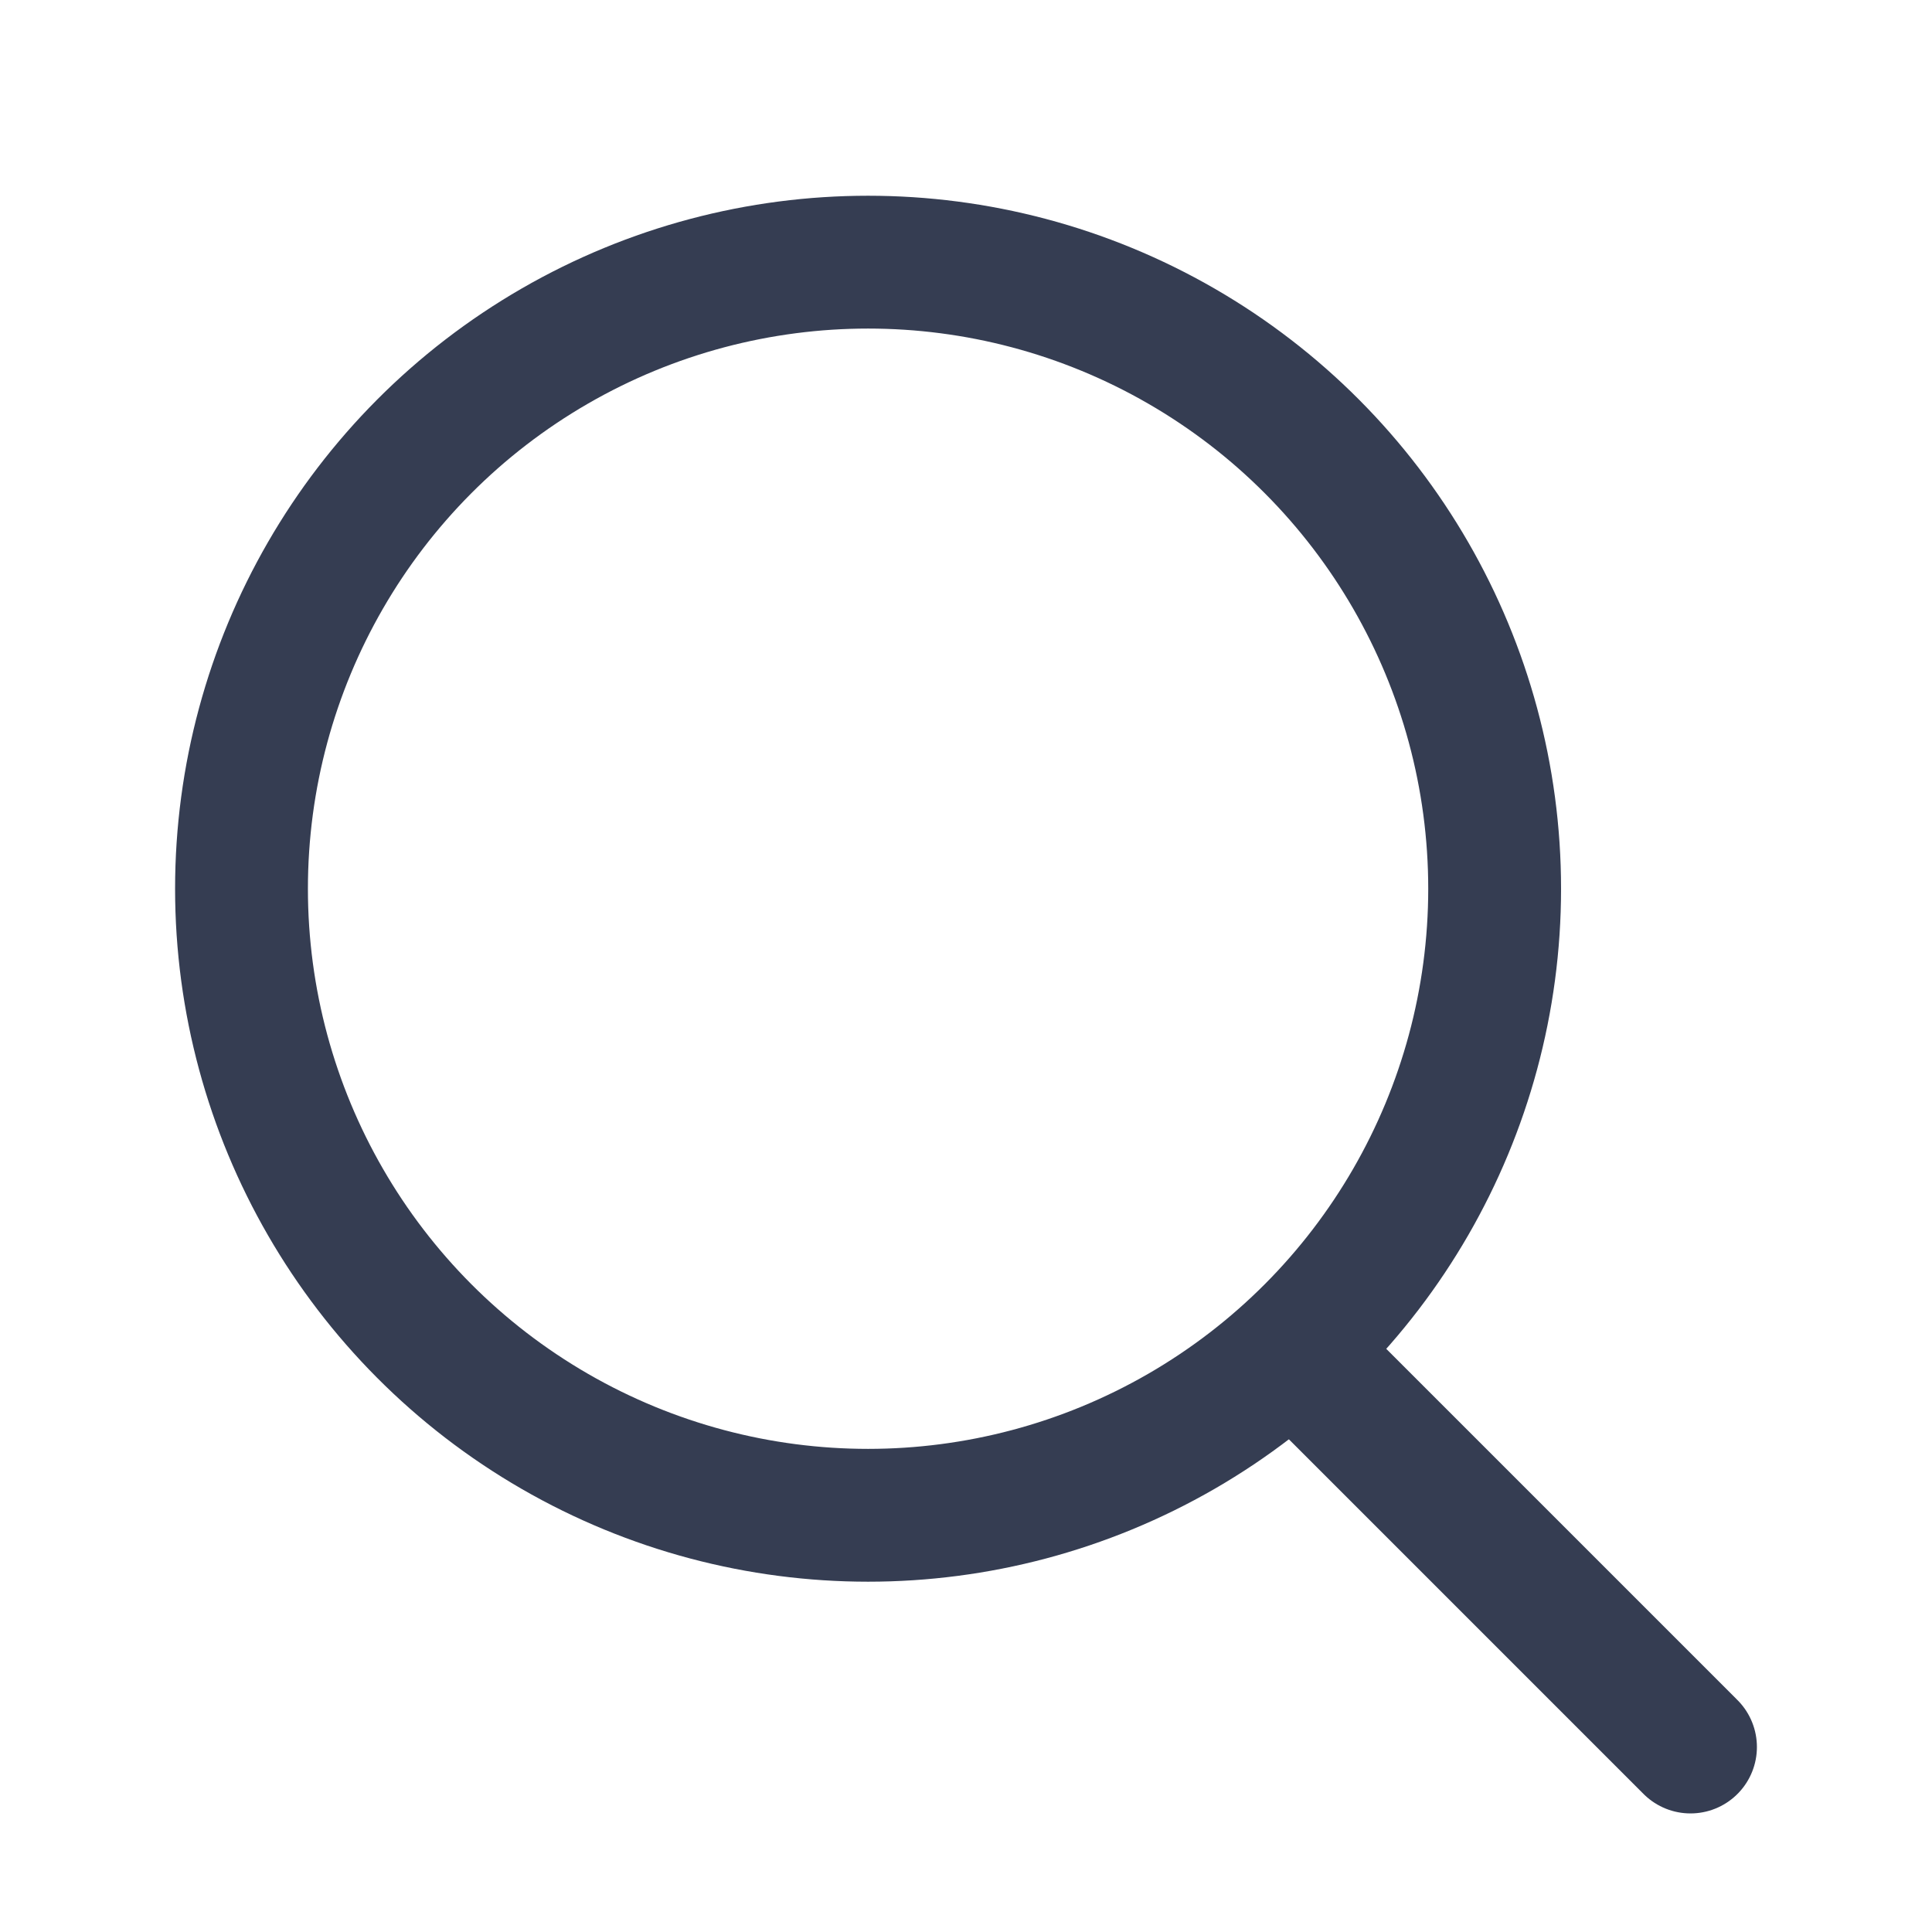
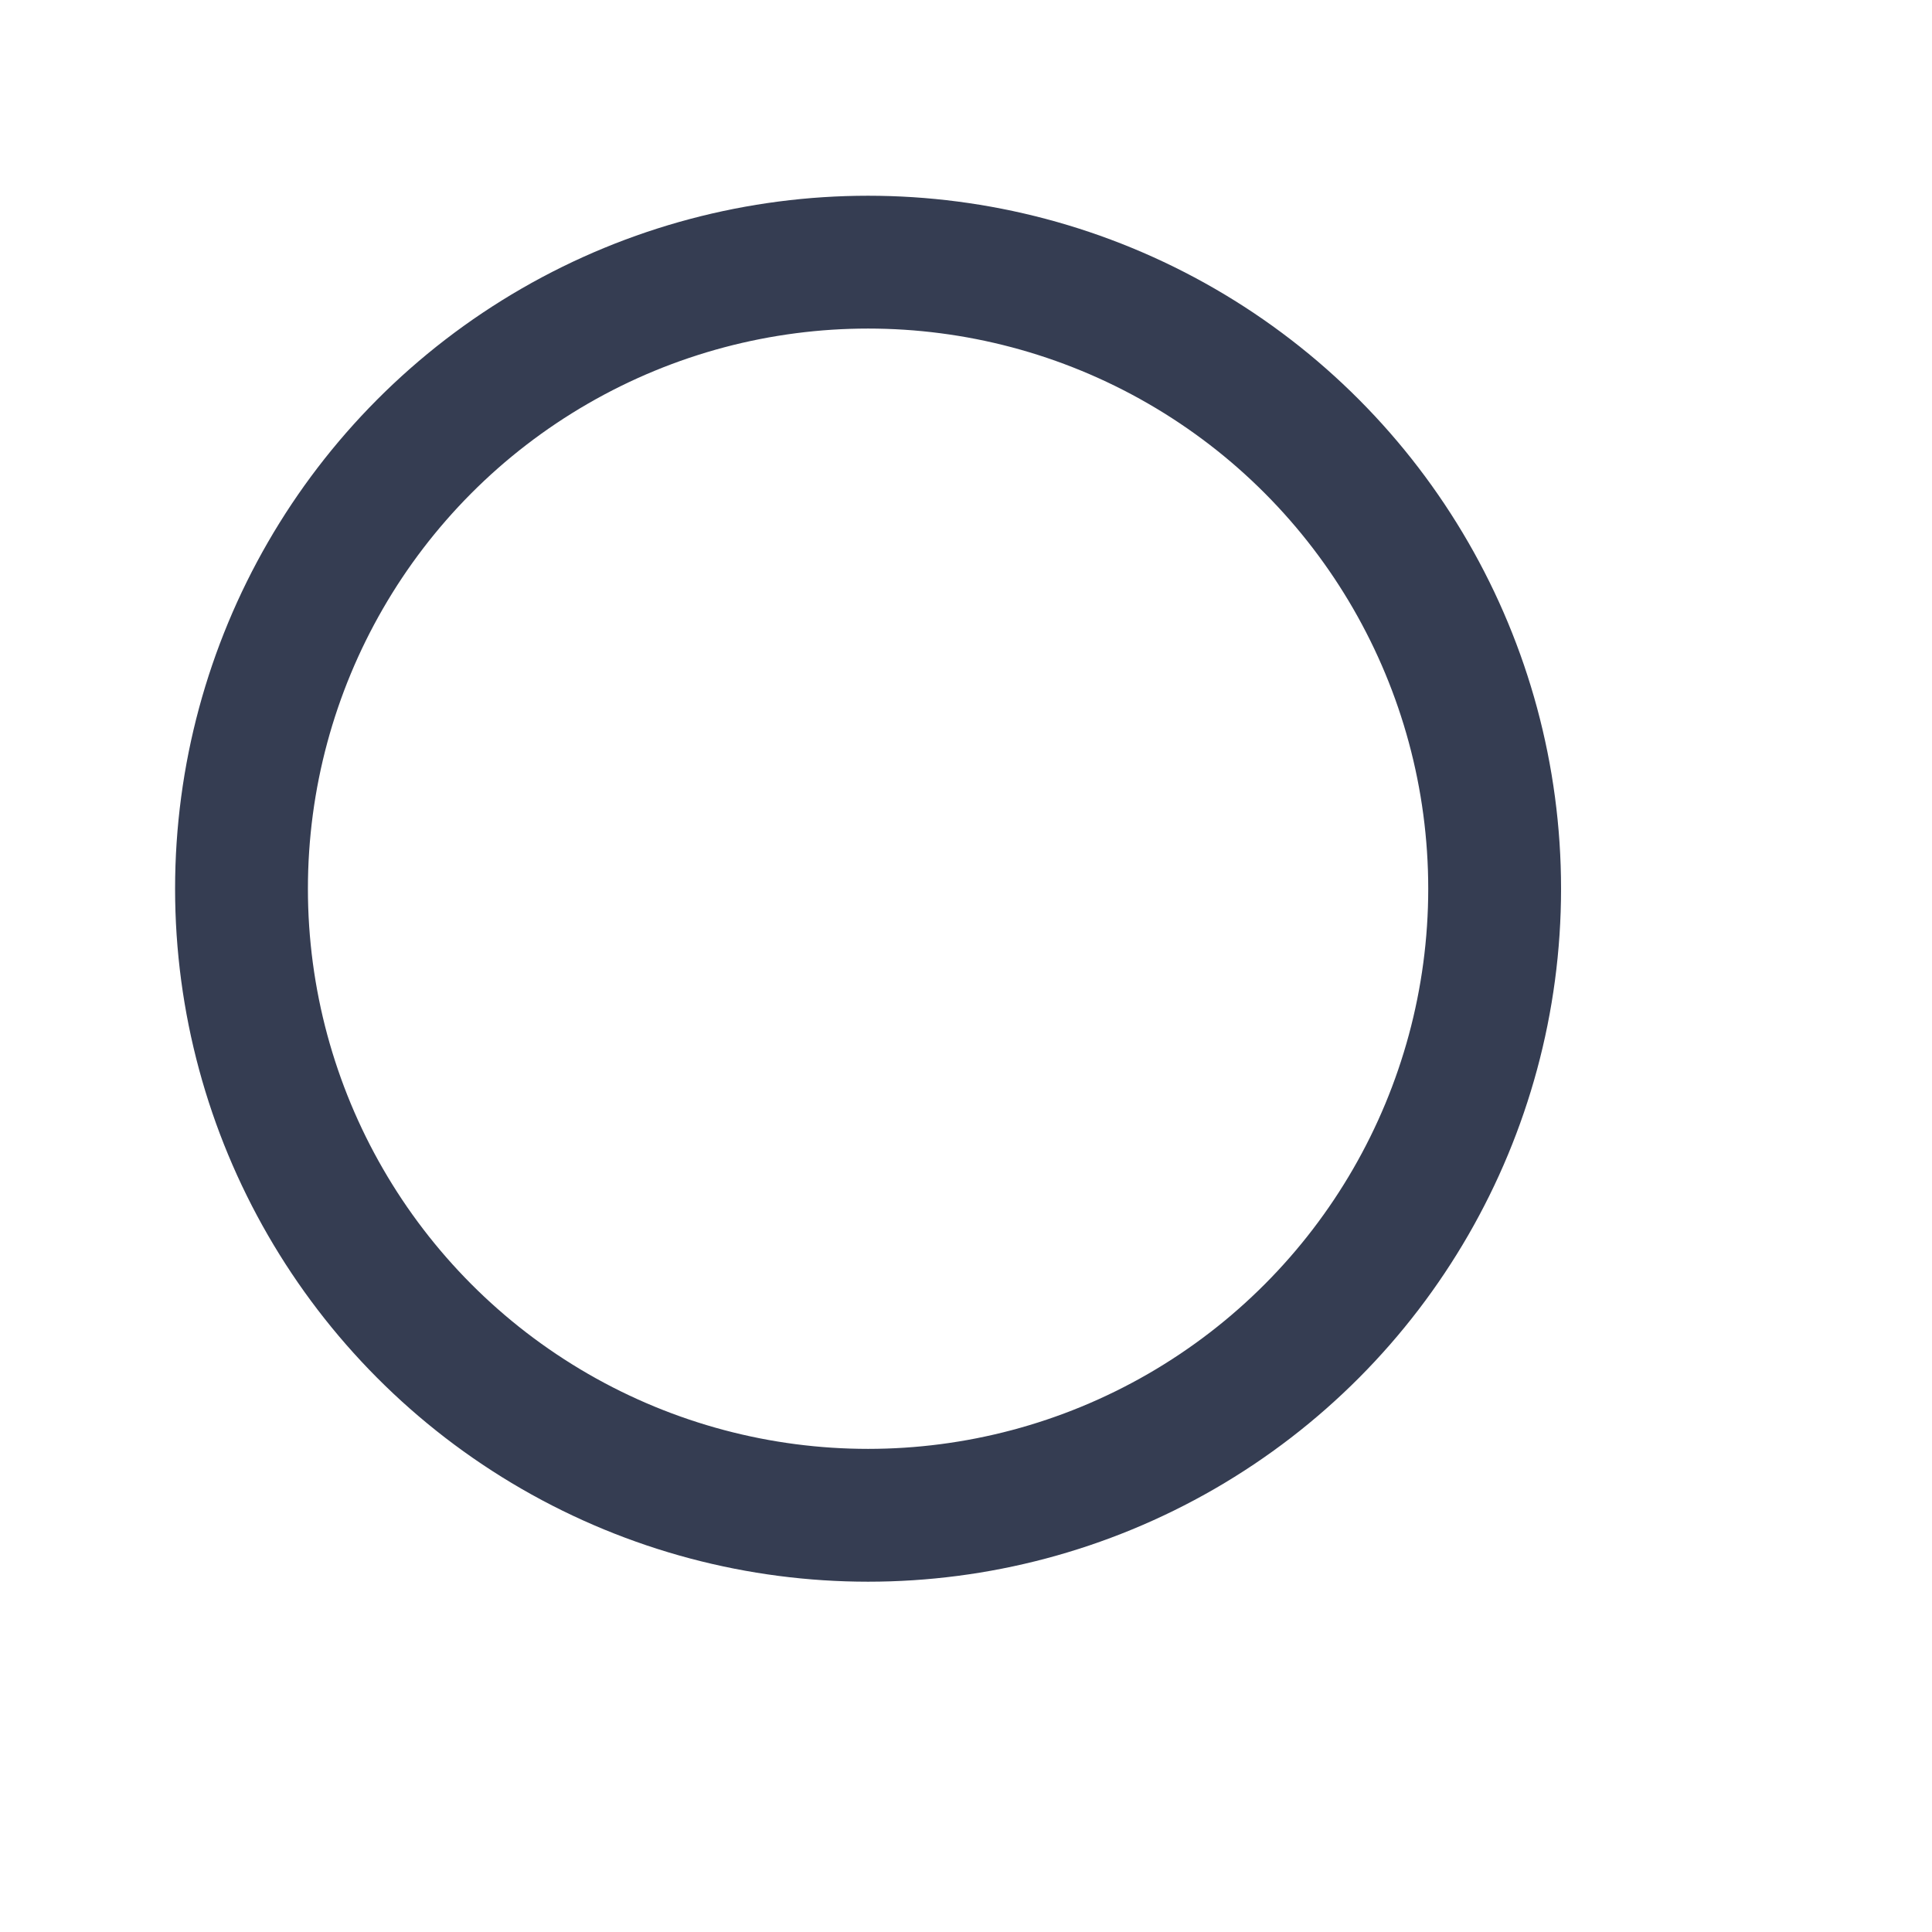
<svg xmlns="http://www.w3.org/2000/svg" width="16" height="16" viewBox="0 0 16 16" fill="none">
  <ellipse cx="7.189" cy="7.36" rx="5.189" ry="5.189" stroke="#353D52" stroke-width="1.1" stroke-linecap="round" stroke-linejoin="round" />
-   <path d="M10.757 11.225L14 14.468" stroke="#353D52" stroke-width="1.1" stroke-linecap="round" stroke-linejoin="round" />
</svg>